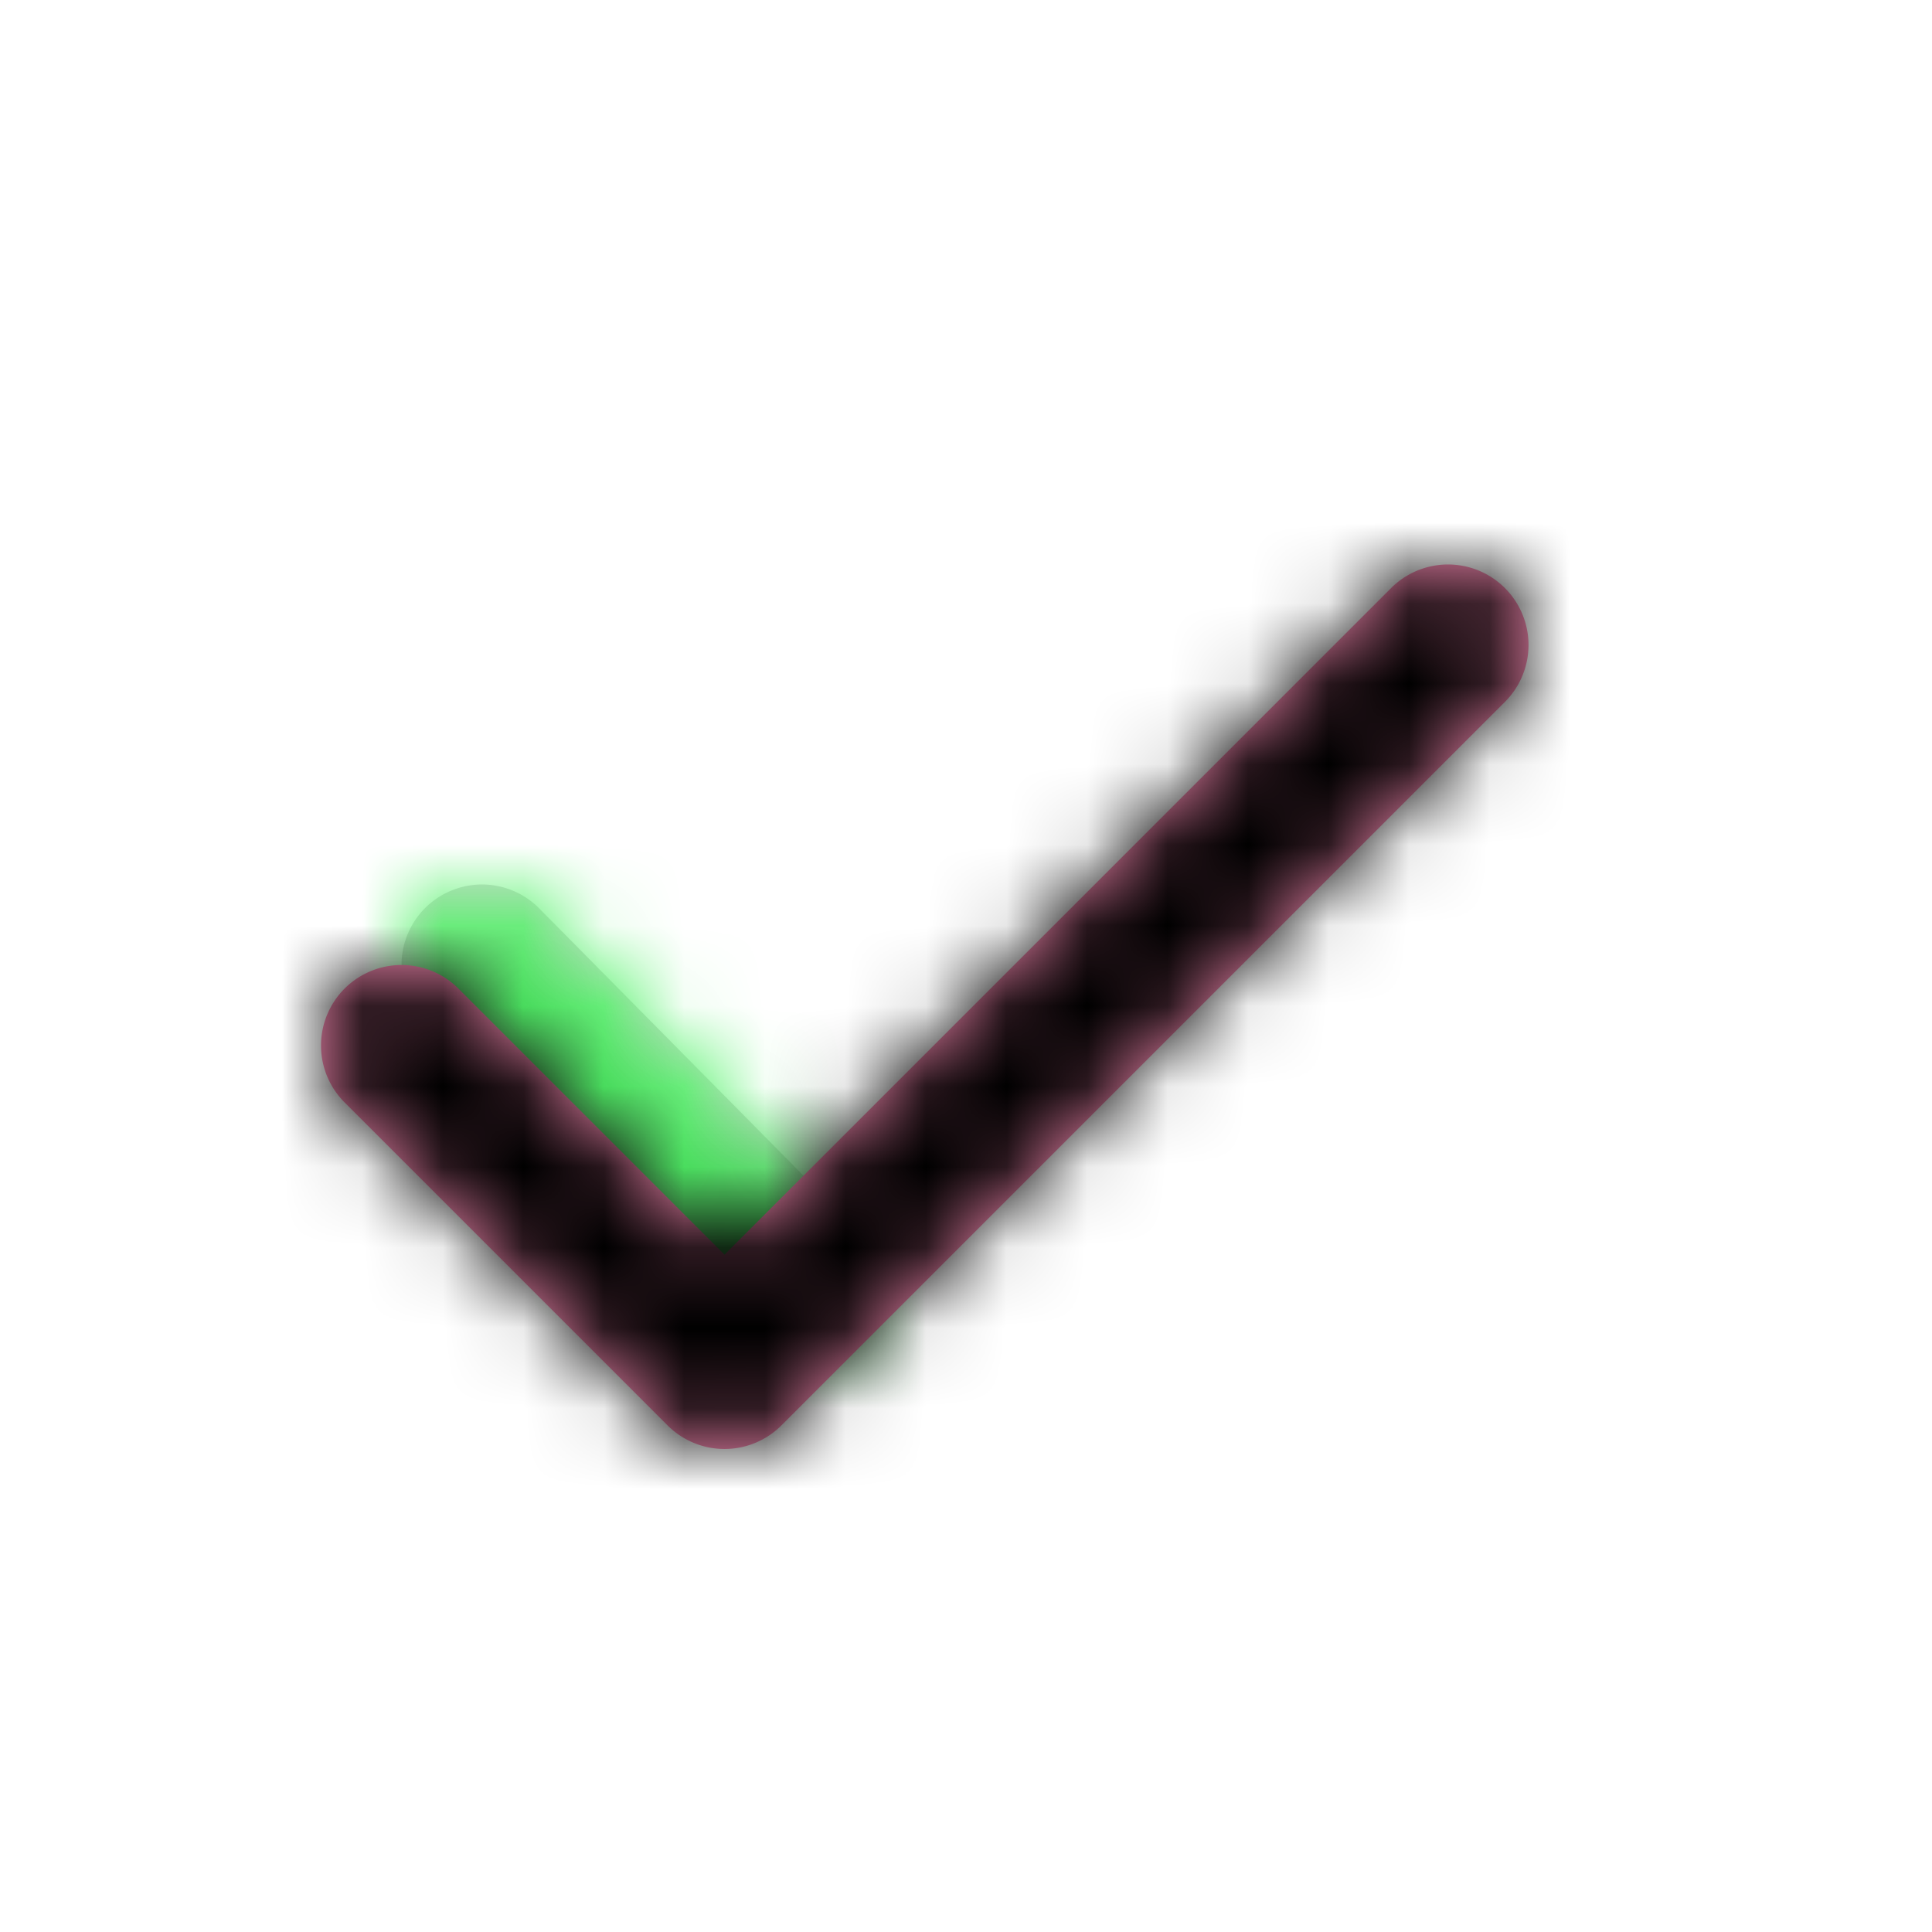
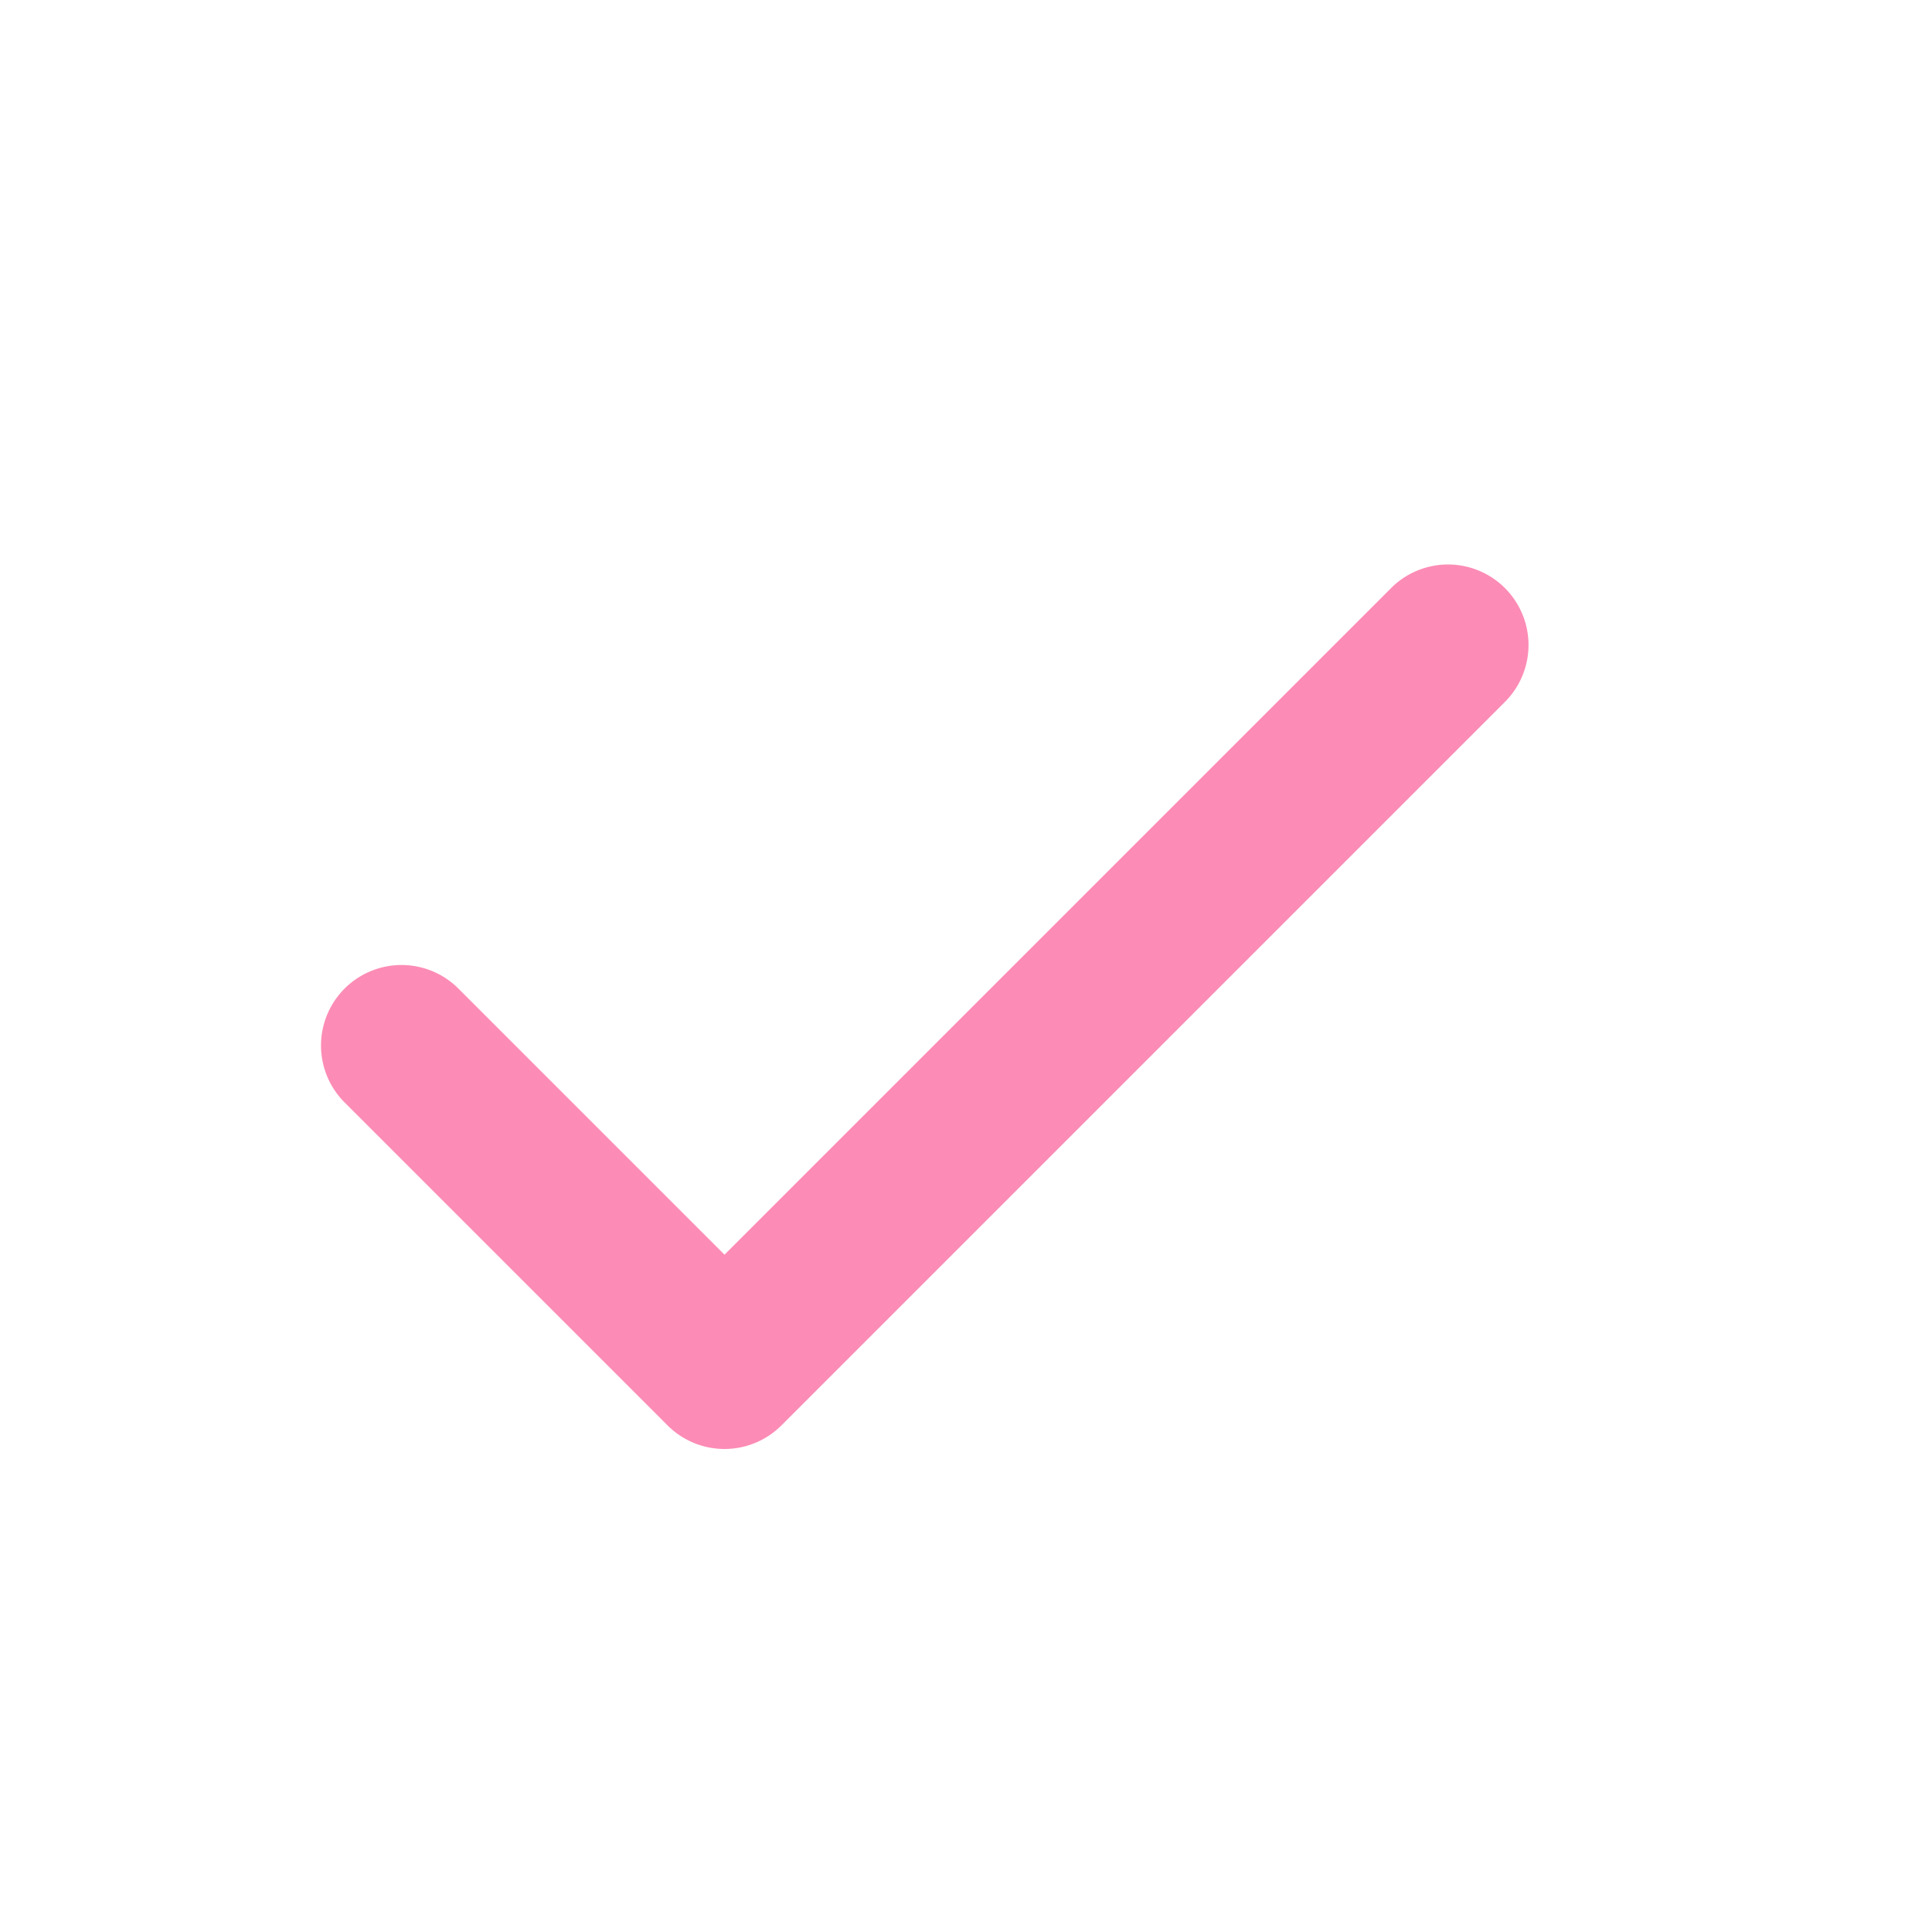
<svg xmlns="http://www.w3.org/2000/svg" xmlns:xlink="http://www.w3.org/1999/xlink" viewBox="0 0 24 24">
  <defs>
-     <path id="a" d="M4.293.293a1 1 0 1 1 1.414 1.414L1.91 5.461A1 1 0 0 1 .495 4.047L4.293.293Z" />
    <path id="c" d="M10.707 13.293a1 1 0 0 1-1.414 1.414l-9-9a1 1 0 0 1 0-1.414l4-4a1 1 0 1 1 1.414 1.414L2.414 5l8.293 8.293Z" />
  </defs>
  <g fill="none" fill-rule="evenodd" transform="rotate(-90 11 7)">
    <g transform="translate(1 1)">
      <mask id="b" fill="#fff">
        <use xlink:href="#a" />
      </mask>
      <use fill="#D8D8D8" fill-rule="nonzero" xlink:href="#a" />
      <g fill="#50F166" mask="url(#b)">
        <path d="M-7-5h24v24H-7z" />
      </g>
    </g>
    <mask id="d" fill="#fff">
      <use xlink:href="#c" />
    </mask>
    <use fill="#fc8cb5" fill-rule="nonzero" xlink:href="#c" />
    <g fill="#" mask="url(#d)">
-       <path d="M-6-4h24v24H-6z" />
-     </g>
+       </g>
  </g>
</svg>